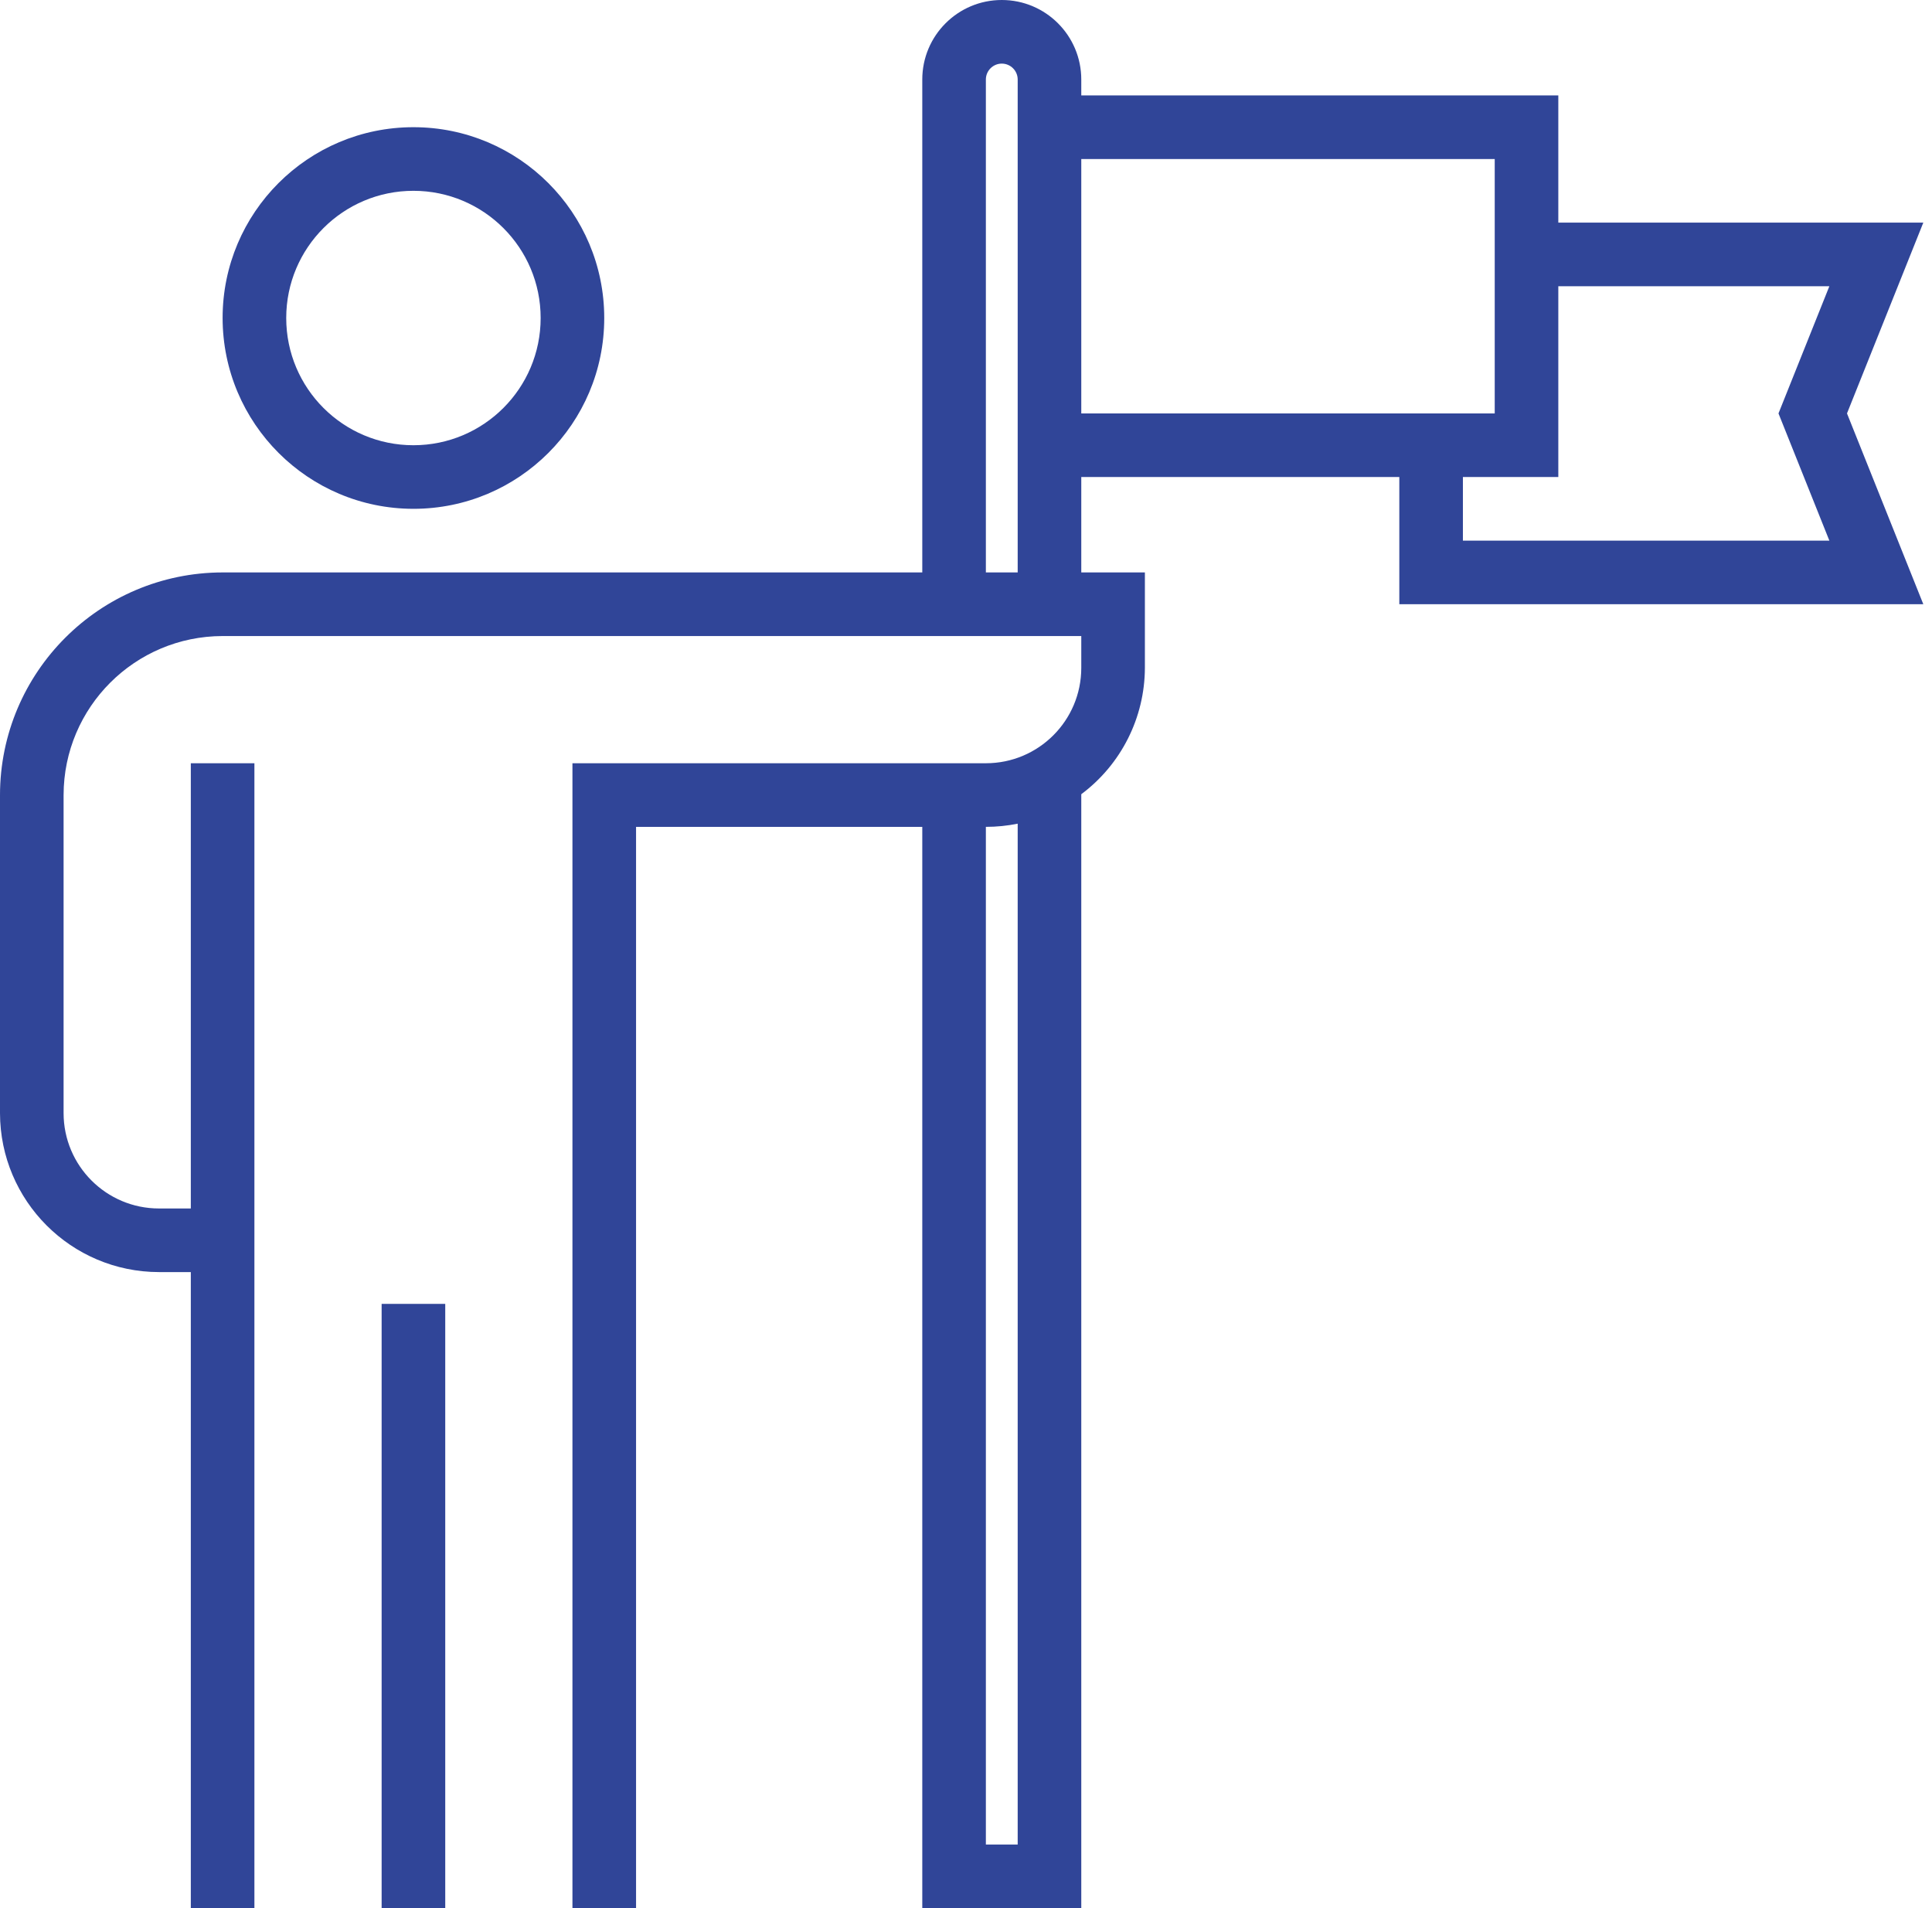
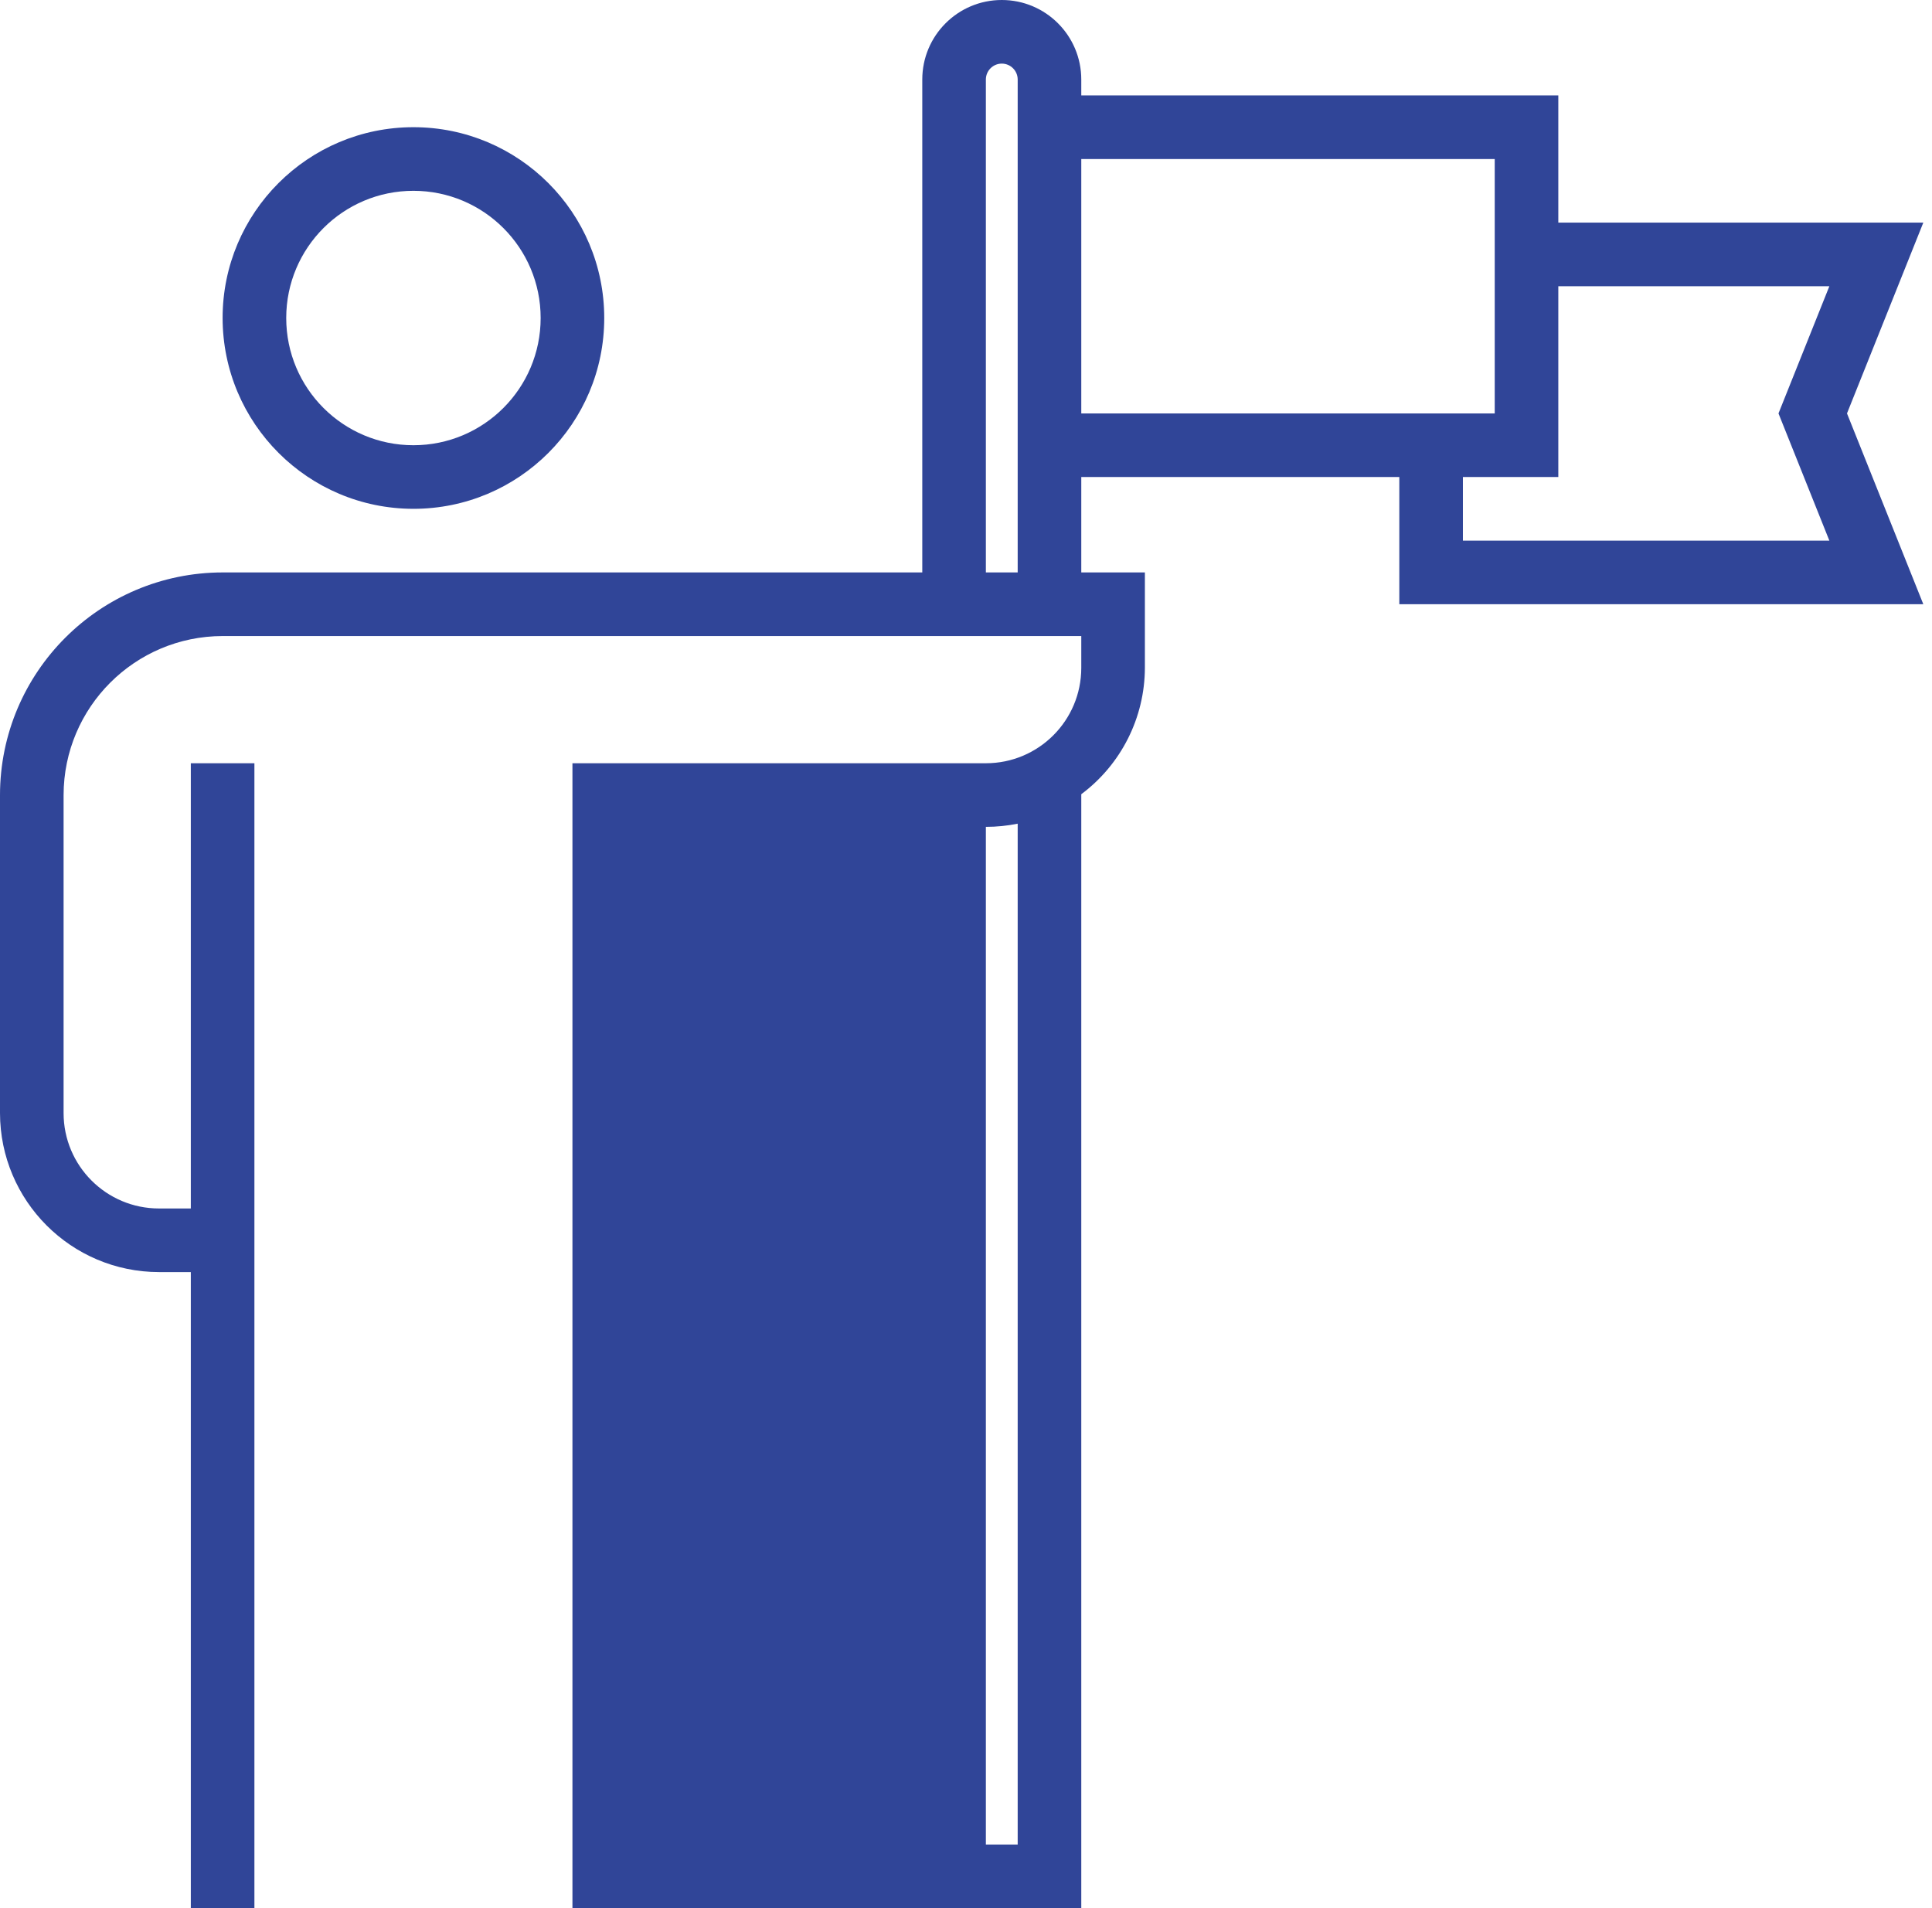
<svg xmlns="http://www.w3.org/2000/svg" width="81" height="80" viewBox="0 0 81 80" fill="none">
  <path d="M17.333 21.333C21.751 21.333 25.333 17.752 25.333 13.333C25.333 8.915 21.751 5.333 17.333 5.333C12.915 5.333 9.333 8.915 9.333 13.333C9.338 17.75 12.917 21.33 17.333 21.333ZM17.333 8C20.279 8 22.667 10.388 22.667 13.333C22.667 16.279 20.279 18.667 17.333 18.667C14.388 18.667 12 16.279 12 13.333C12 10.388 14.388 8 17.333 8Z" fill="#304598" />
-   <path d="M16 54.667H18.667V80H16V54.667Z" fill="#304598" />
-   <path d="M80.636 9.333H65.333V4H45.333V3.334C45.333 1.493 43.841 0 42 0C40.159 0 38.667 1.493 38.667 3.334V24H9.333C4.181 24.006 0.006 28.182 0 33.333V46.667C0.005 50.347 2.986 53.33 6.666 53.334H8V80H10.666V32H8V50.667H6.666C4.458 50.667 2.666 48.877 2.666 46.667V33.333C2.671 29.654 5.653 26.672 9.333 26.667H45.333V28C45.333 30.21 43.542 32 41.333 32H24V80H26.667V34.667H38.667V80H45.333V33.299C47.006 32.05 47.994 30.088 48 28V24H45.333V20H58.667V25.333H80.636L77.436 17.333L80.636 9.333ZM42.667 77.334H41.333V34.667C41.781 34.667 42.228 34.623 42.667 34.534V77.334ZM42.667 24H41.333V3.334C41.333 2.966 41.632 2.667 42 2.667C42.368 2.667 42.667 2.966 42.667 3.334V24ZM45.333 6.667H62.667V17.333H45.333V6.667ZM76.697 22.667H61.333V20H65.333V12H76.697L74.564 17.333L76.697 22.667Z" fill="#304598" />
+   <path d="M80.636 9.333H65.333V4H45.333V3.334C45.333 1.493 43.841 0 42 0C40.159 0 38.667 1.493 38.667 3.334V24H9.333C4.181 24.006 0.006 28.182 0 33.333V46.667C0.005 50.347 2.986 53.33 6.666 53.334H8V80H10.666V32H8V50.667H6.666C4.458 50.667 2.666 48.877 2.666 46.667V33.333C2.671 29.654 5.653 26.672 9.333 26.667H45.333V28C45.333 30.21 43.542 32 41.333 32H24V80H26.667V34.667V80H45.333V33.299C47.006 32.05 47.994 30.088 48 28V24H45.333V20H58.667V25.333H80.636L77.436 17.333L80.636 9.333ZM42.667 77.334H41.333V34.667C41.781 34.667 42.228 34.623 42.667 34.534V77.334ZM42.667 24H41.333V3.334C41.333 2.966 41.632 2.667 42 2.667C42.368 2.667 42.667 2.966 42.667 3.334V24ZM45.333 6.667H62.667V17.333H45.333V6.667ZM76.697 22.667H61.333V20H65.333V12H76.697L74.564 17.333L76.697 22.667Z" fill="#304598" />
</svg>